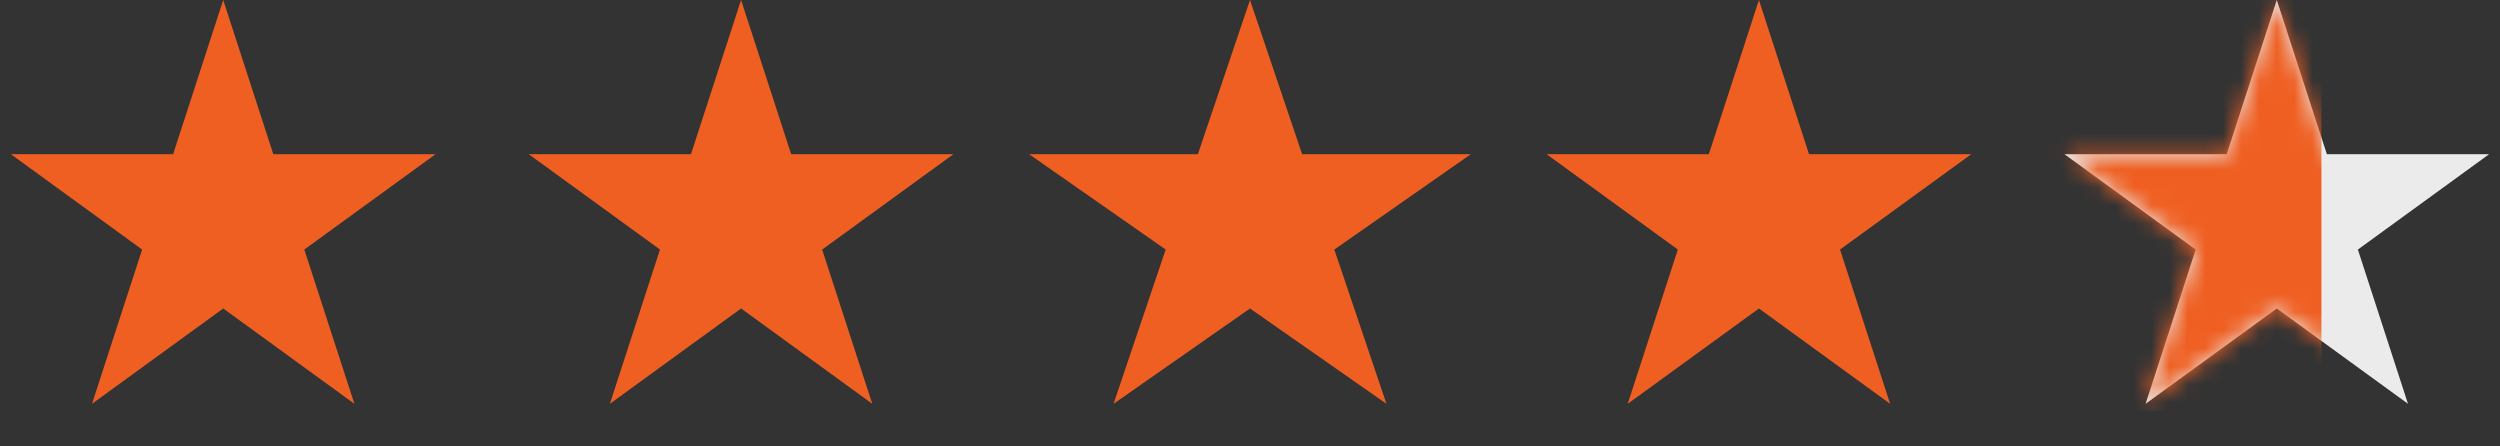
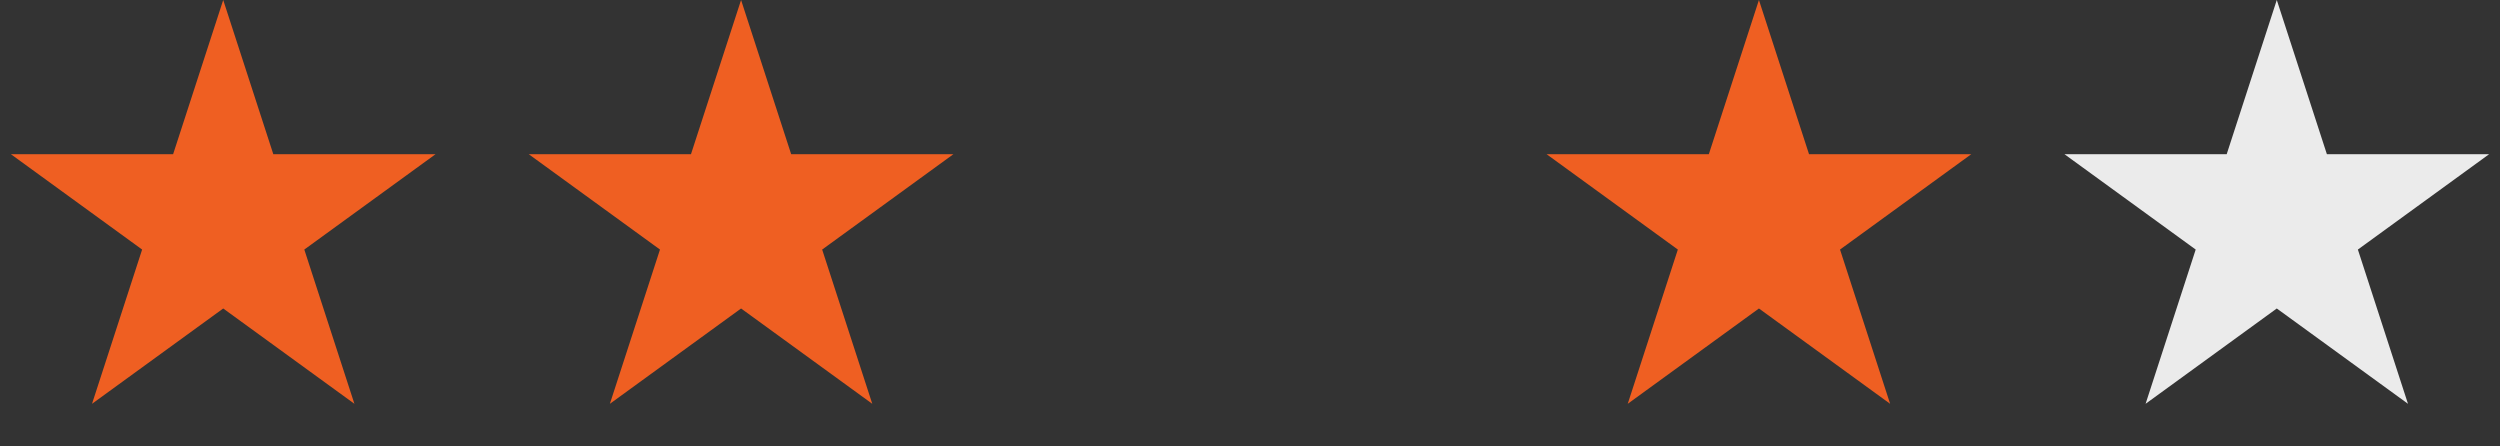
<svg xmlns="http://www.w3.org/2000/svg" width="140" height="25" viewBox="0 0 140 25" fill="none">
  <rect x="0" y="0" width="140" height="25" fill="#333333" stroke="none" />
  <path d="M12.5 0L15.306 8.637H24.388L17.041 13.975L19.847 22.613L12.5 17.275L5.153 22.613L7.959 13.975L0.612 8.637H9.694L12.5 0Z" fill="#EF5F22" />
  <path d="M41.5 0L44.306 8.637H53.388L46.041 13.975L48.847 22.613L41.5 17.275L34.153 22.613L36.959 13.975L29.612 8.637H38.694L41.5 0Z" fill="#EF5F22" />
-   <path d="M70 0L72.919 8.637H82.364L74.722 13.975L77.641 22.613L70 17.275L62.359 22.613L65.278 13.975L57.636 8.637H67.081L70 0Z" fill="#EF5F22" />
  <path d="M98.5 0L101.306 8.637H110.388L103.041 13.975L105.847 22.613L98.5 17.275L91.153 22.613L93.959 13.975L86.612 8.637H95.694L98.5 0Z" fill="#EF5F22" />
  <path d="M127.5 0L130.306 8.637H139.388L132.041 13.975L134.847 22.613L127.5 17.275L120.153 22.613L122.959 13.975L115.612 8.637H124.694L127.5 0Z" fill="#EBEBEB" />
  <mask id="mask0_9202_1737" style="mask-type:alpha" maskUnits="userSpaceOnUse" x="115" y="0" width="25" height="23">
    <path d="M127.5 0L130.306 8.637H139.388L132.041 13.975L134.847 22.613L127.5 17.275L120.153 22.613L122.959 13.975L115.612 8.637H124.694L127.5 0Z" fill="#231F20" />
  </mask>
  <g mask="url(#mask0_9202_1737)">
-     <rect x="114" y="-1" width="16" height="24" fill="#EF5F22" />
-   </g>
+     </g>
</svg>